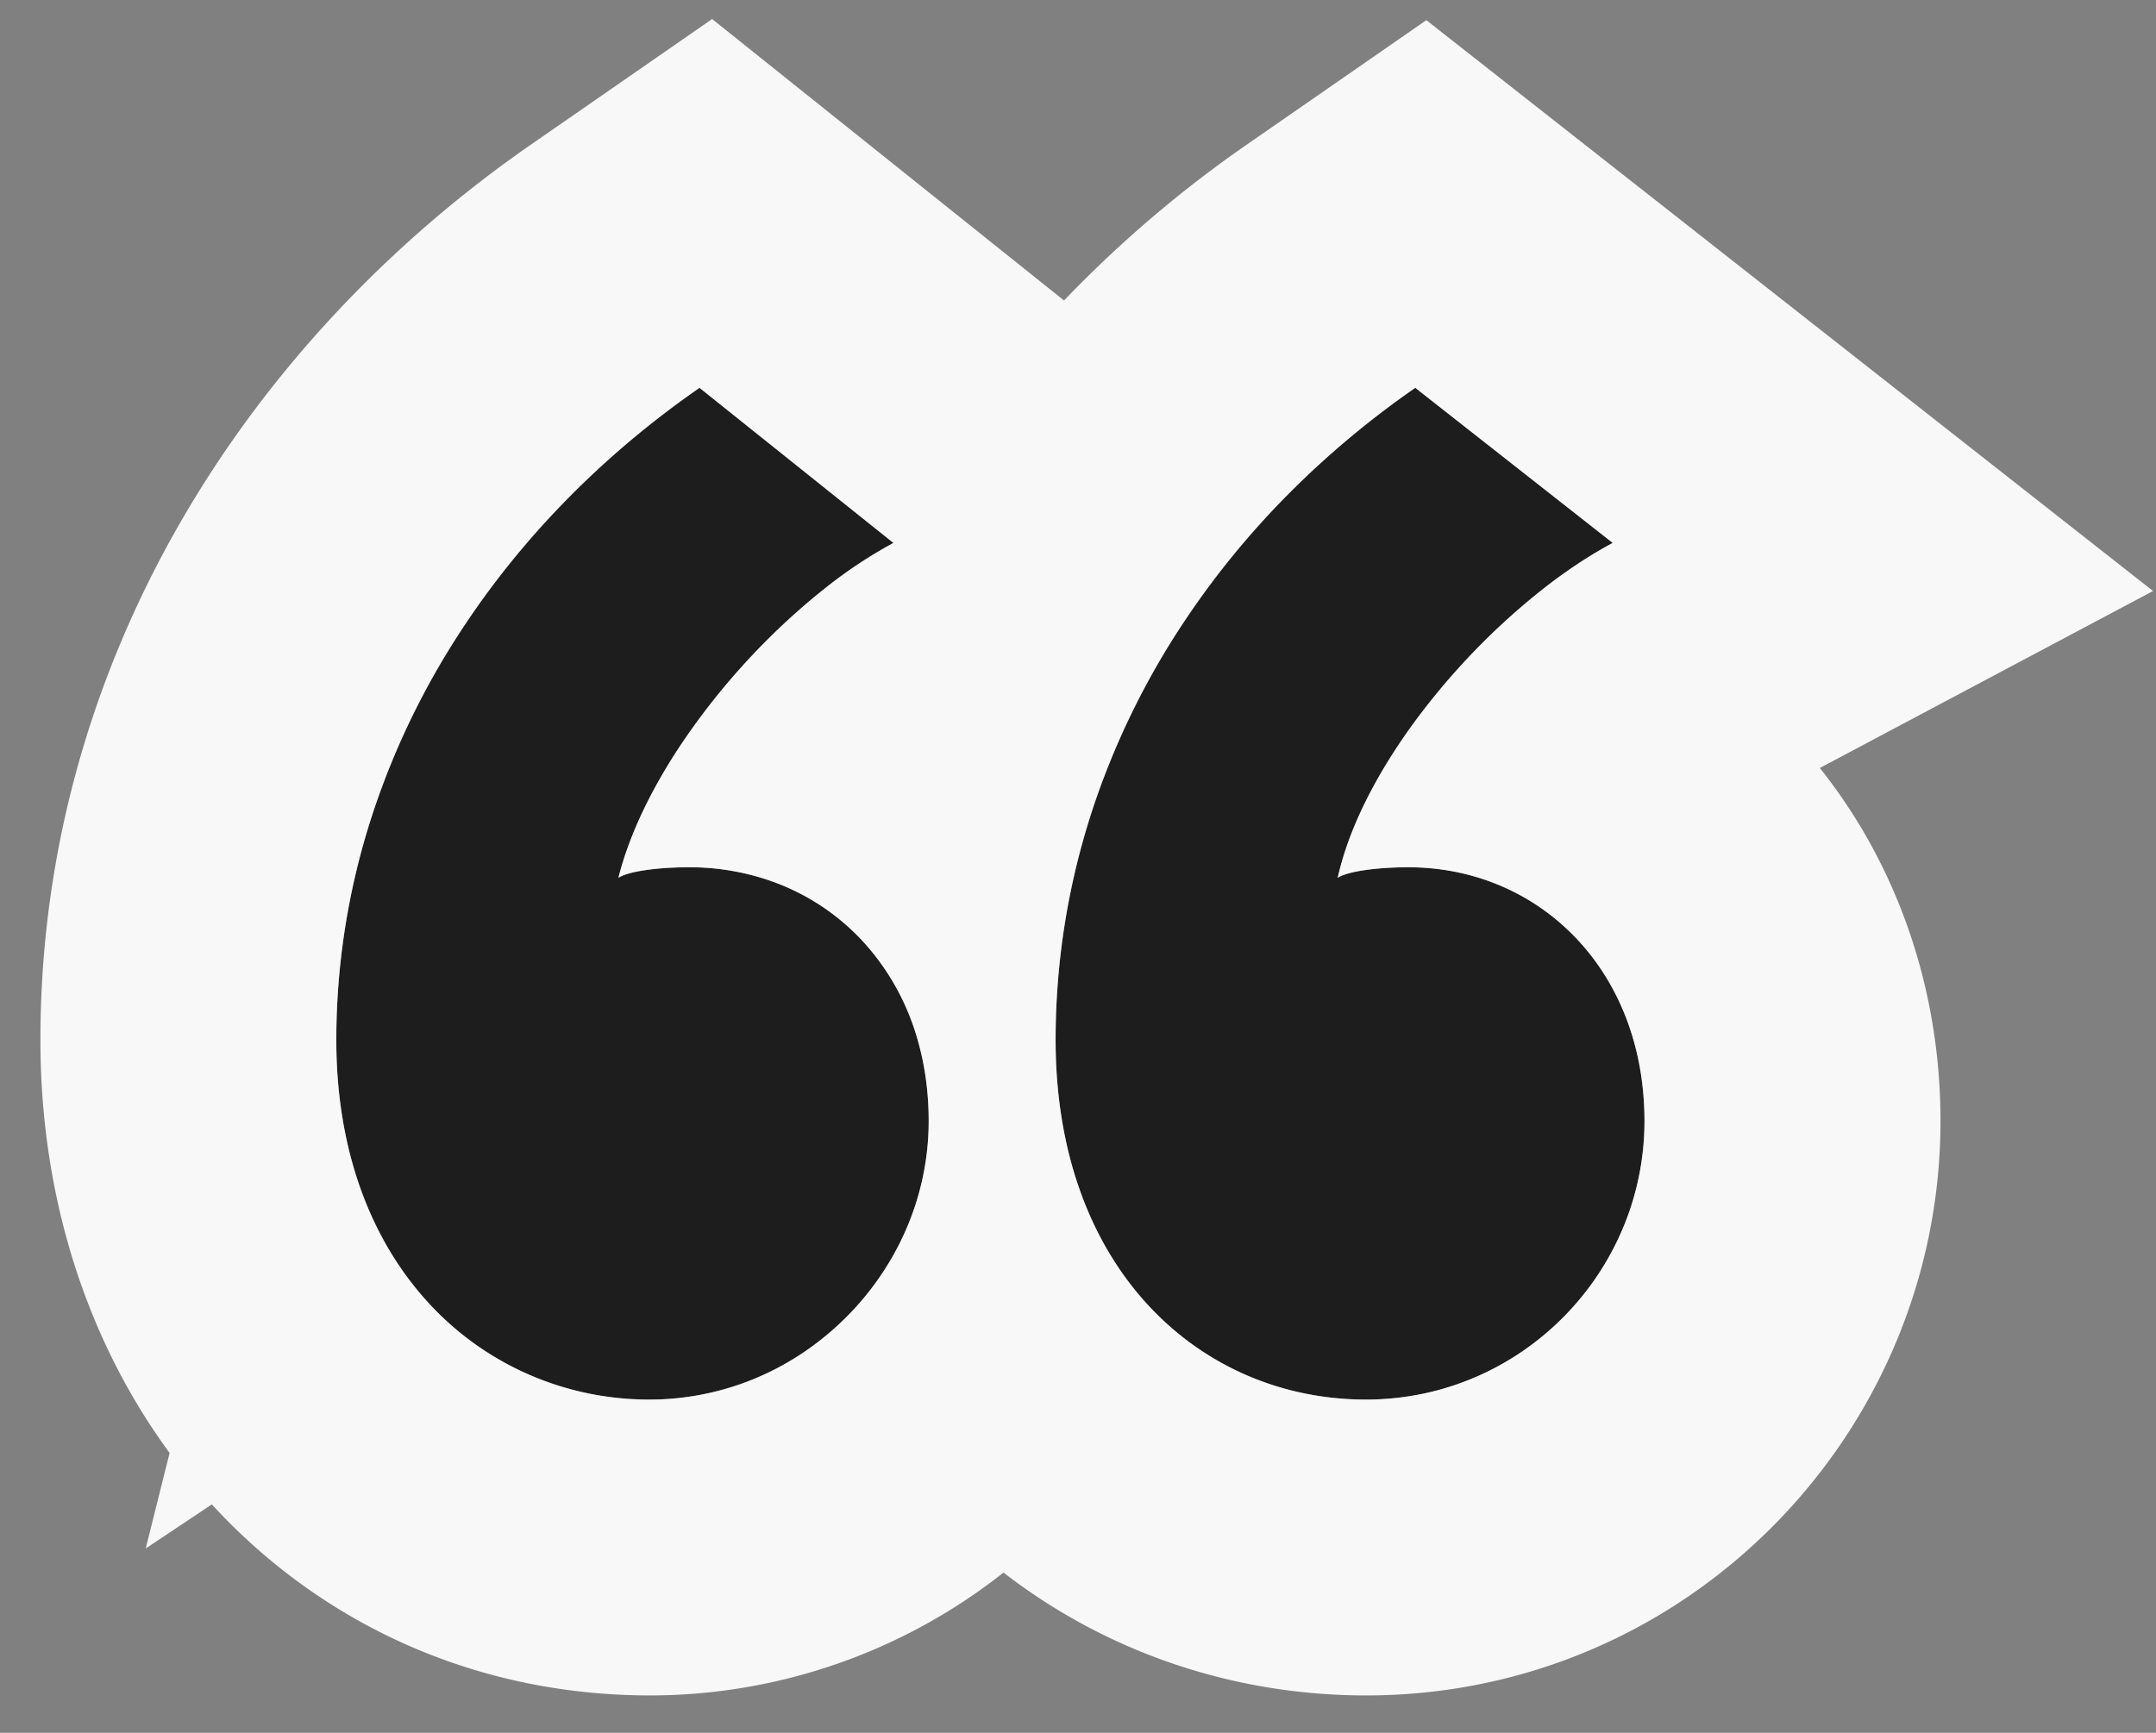
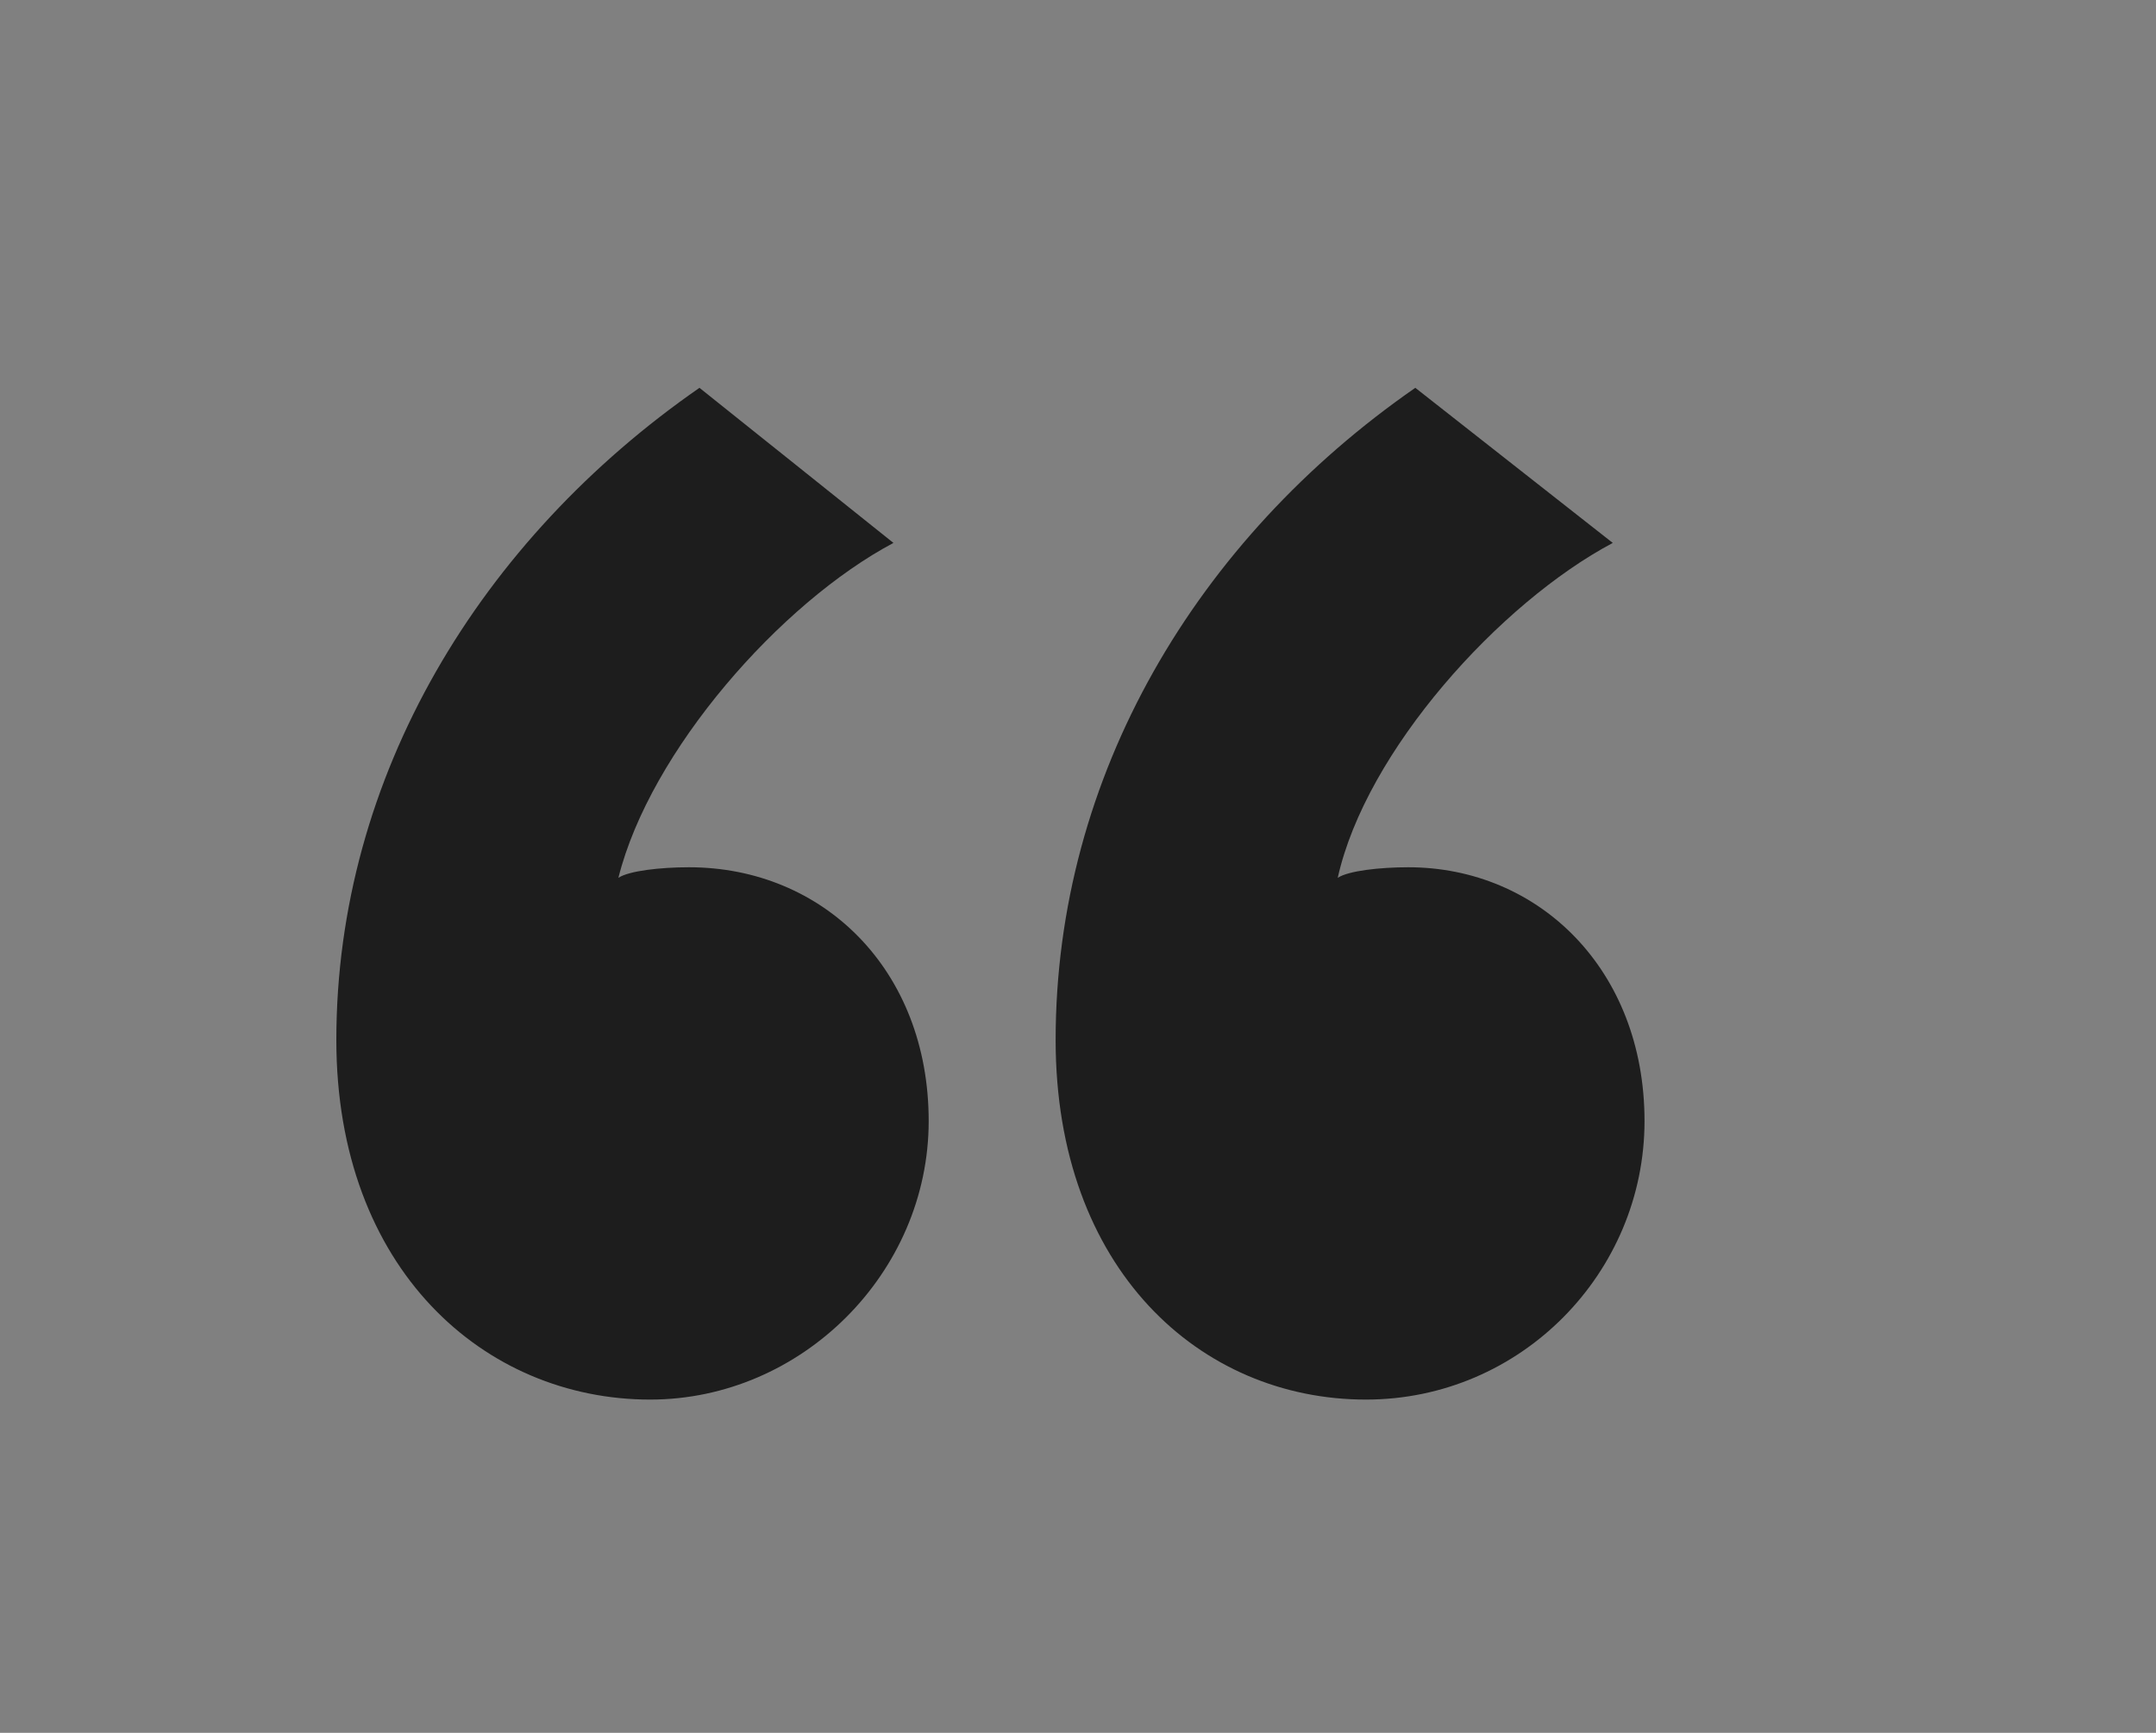
<svg xmlns="http://www.w3.org/2000/svg" width="51" height="41" fill="none">
  <rect width="100%" height="100%" fill="#808080" stroke="none" />
  <path d="M7.956 24.607c0-6.256 3.42-11.844 8.59-15.431l4.588 3.67c-2.669 1.418-5.755 4.921-6.506 7.924.25-.167 1.001-.25 1.669-.25 3.17 0 5.671 2.419 5.671 6.005 0 3.587-3.002 6.59-6.589 6.59-3.92 0-7.423-3.087-7.423-8.508zm17.015 0c0-6.256 3.337-11.844 8.508-15.431l4.671 3.67c-2.67 1.418-5.839 4.921-6.506 7.924.25-.167 1-.25 1.668-.25 3.086 0 5.589 2.419 5.589 6.005 0 3.587-2.92 6.59-6.59 6.59-3.92 0-7.34-3.087-7.34-8.508z" fill="#1D1D1D" />
-   <path fill-rule="evenodd" clip-rule="evenodd" d="m16.845.45 8.324 6.66a28.342 28.342 0 0 1 4.32-3.686L33.74.477l17.19 13.507-7.882 4.187c1.8 2.26 2.854 5.174 2.854 8.354 0 7.395-5.996 13.59-13.59 13.59-3.094 0-6.104-.996-8.574-2.907a13.495 13.495 0 0 1-8.358 2.907c-4.135 0-7.778-1.695-10.369-4.52l-1.564 1.043.565-2.26C2.085 31.753.956 28.385.956 24.606c0-8.926 4.875-16.518 11.601-21.183L16.846.45zm-.298 8.726c-2.217 1.538-4.113 3.443-5.554 5.612-.06.088-.117.177-.175.267a18.366 18.366 0 0 0-2.023 4.257 17.15 17.15 0 0 0-.84 5.295c0 3.2 1.222 5.587 3.029 7.006a7.077 7.077 0 0 0 4.395 1.502 6.525 6.525 0 0 0 4.046-1.422c1.54-1.216 2.543-3.094 2.543-5.168 0-.685-.09-1.327-.26-1.918a5.74 5.74 0 0 0-1.367-2.409 5.39 5.39 0 0 0-2.082-1.345 5.818 5.818 0 0 0-1.962-.333c-.161 0-.327.005-.489.014-.511.03-.99.11-1.18.236.248-.99.75-2.034 1.406-3.04a16.456 16.456 0 0 1 3.69-3.973 11.096 11.096 0 0 1 1.41-.911l-4.587-3.67zM27.97 31.632c1.232.971 2.745 1.483 4.34 1.483 3.67 0 6.59-3.003 6.59-6.59 0-1.913-.712-3.494-1.845-4.552-.99-.927-2.304-1.453-3.744-1.453-.17 0-.345.005-.517.016-.5.032-.965.11-1.151.234.22-.994.716-2.043 1.376-3.052.094-.144.192-.288.292-.43a16.397 16.397 0 0 1 3.37-3.493c.494-.373.99-.695 1.468-.949l-4.671-3.67a21.486 21.486 0 0 0-2.816 2.328 20.018 20.018 0 0 0-2.854 3.514 18.543 18.543 0 0 0-1.64 3.23 17.442 17.442 0 0 0-1.198 6.36c0 .675.053 1.315.154 1.917.378 2.257 1.423 3.983 2.838 5.1l.008.007z" fill="#F8F8F8" />
</svg>